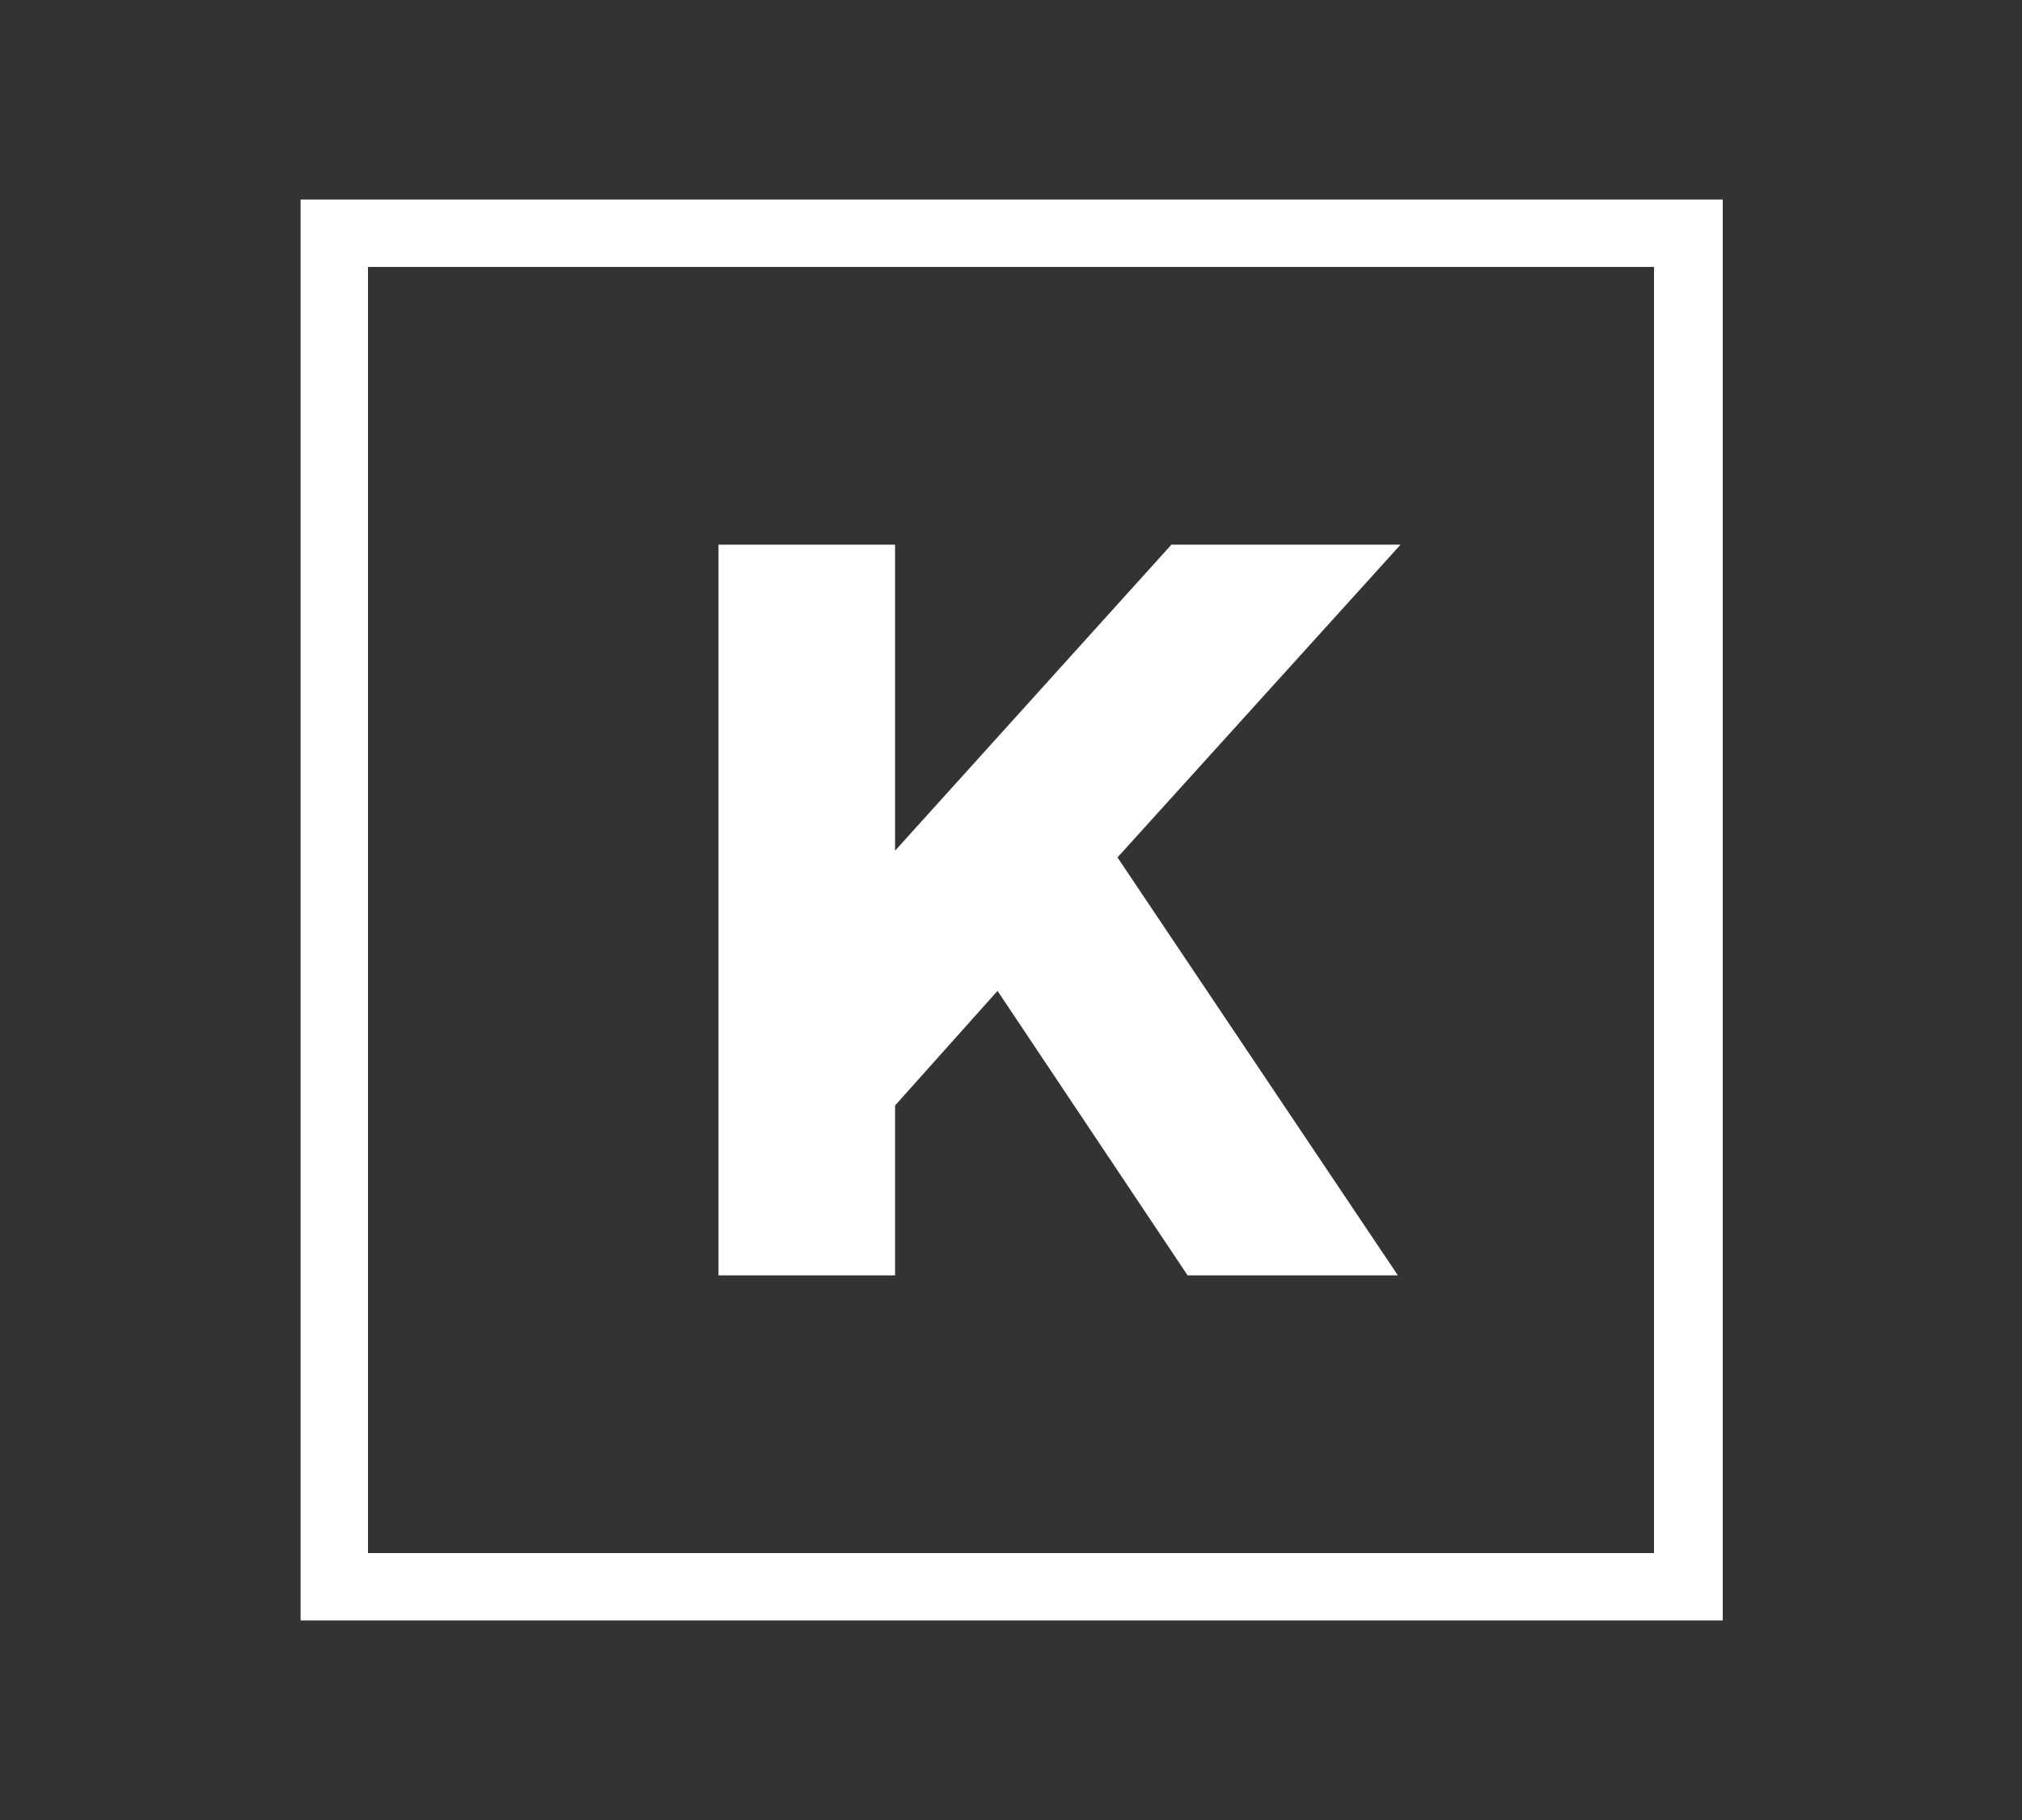
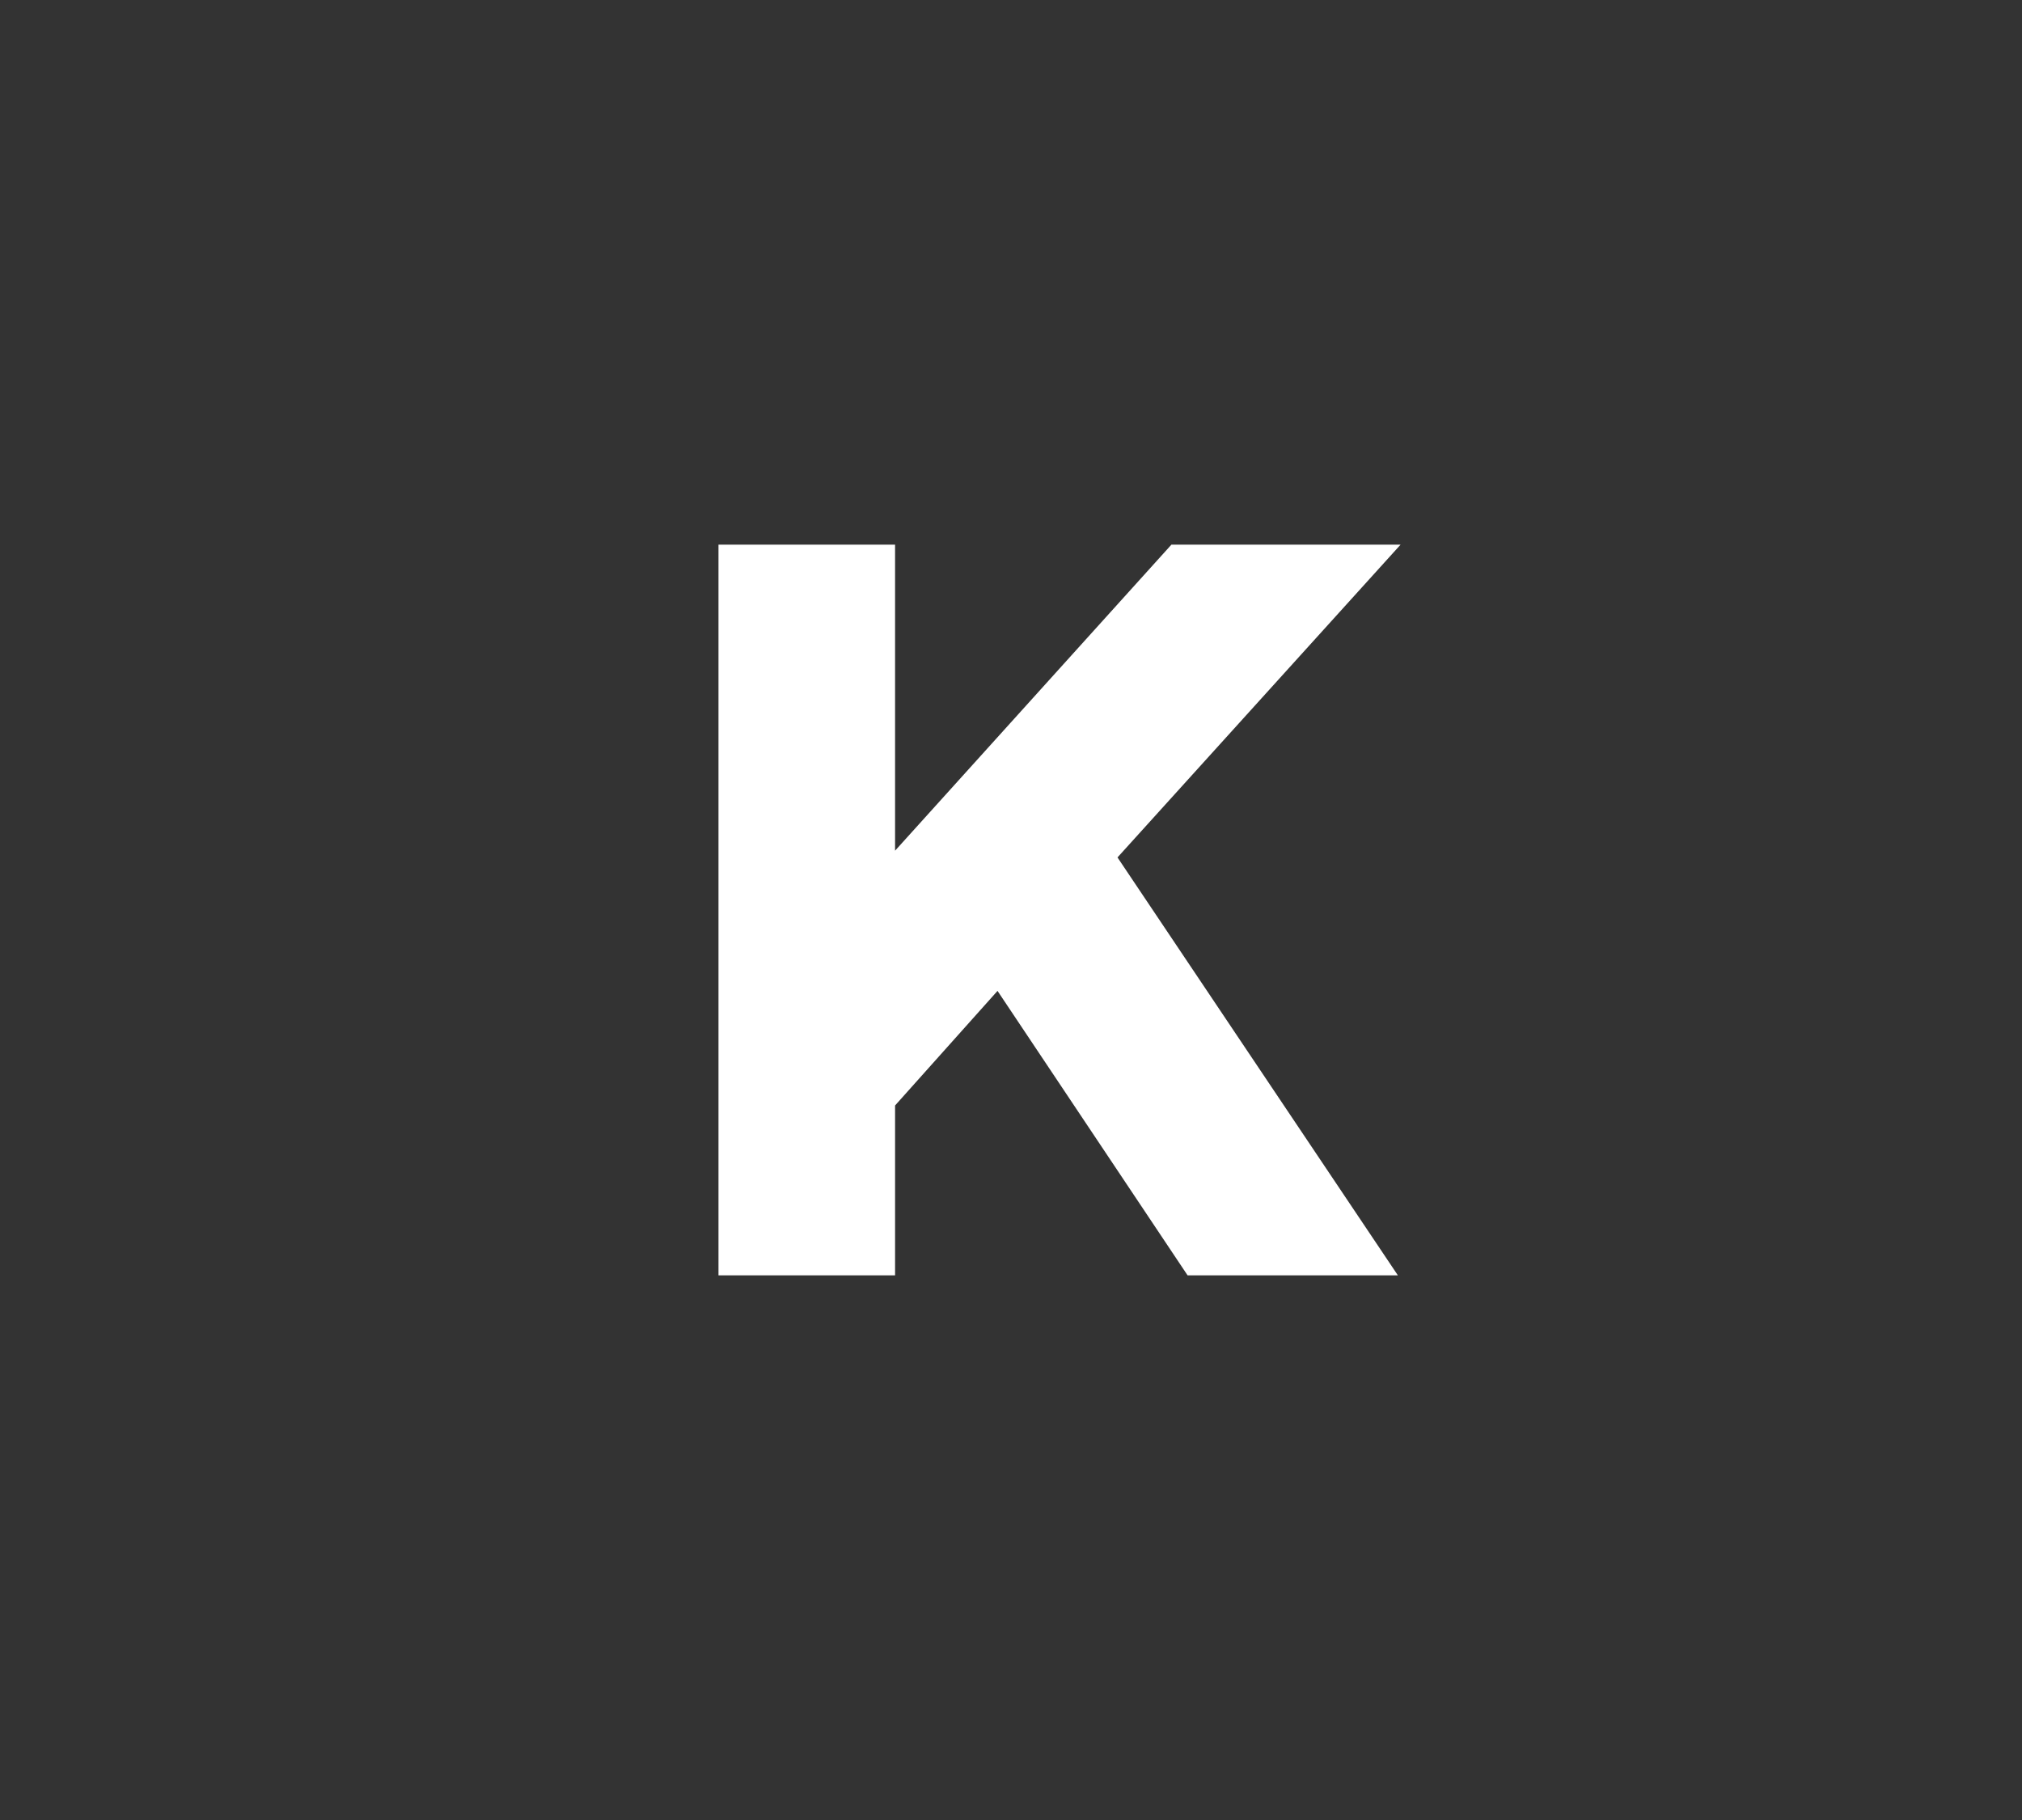
<svg xmlns="http://www.w3.org/2000/svg" xml:space="preserve" id="Camada_1" x="0" y="0" viewBox="0 0 150 135">
  <rect x="0" y="0" width="150" height="135" fill="#333333" stroke="none" />
  <style>.st0{fill:#fff}</style>
  <title>adobe-encore-cc</title>
-   <path d="M127.7 120.2H22.3V14.8h105.5v105.4zm-100.4-5h95.4V19.8H27.3z" class="st0" />
  <path d="m66.4 63.1 20.5-22.7h17l-21 23.2 20.8 31H88.1L74 73.5 66.4 82v12.6H53.3V40.4h13.1z" class="st0" />
</svg>